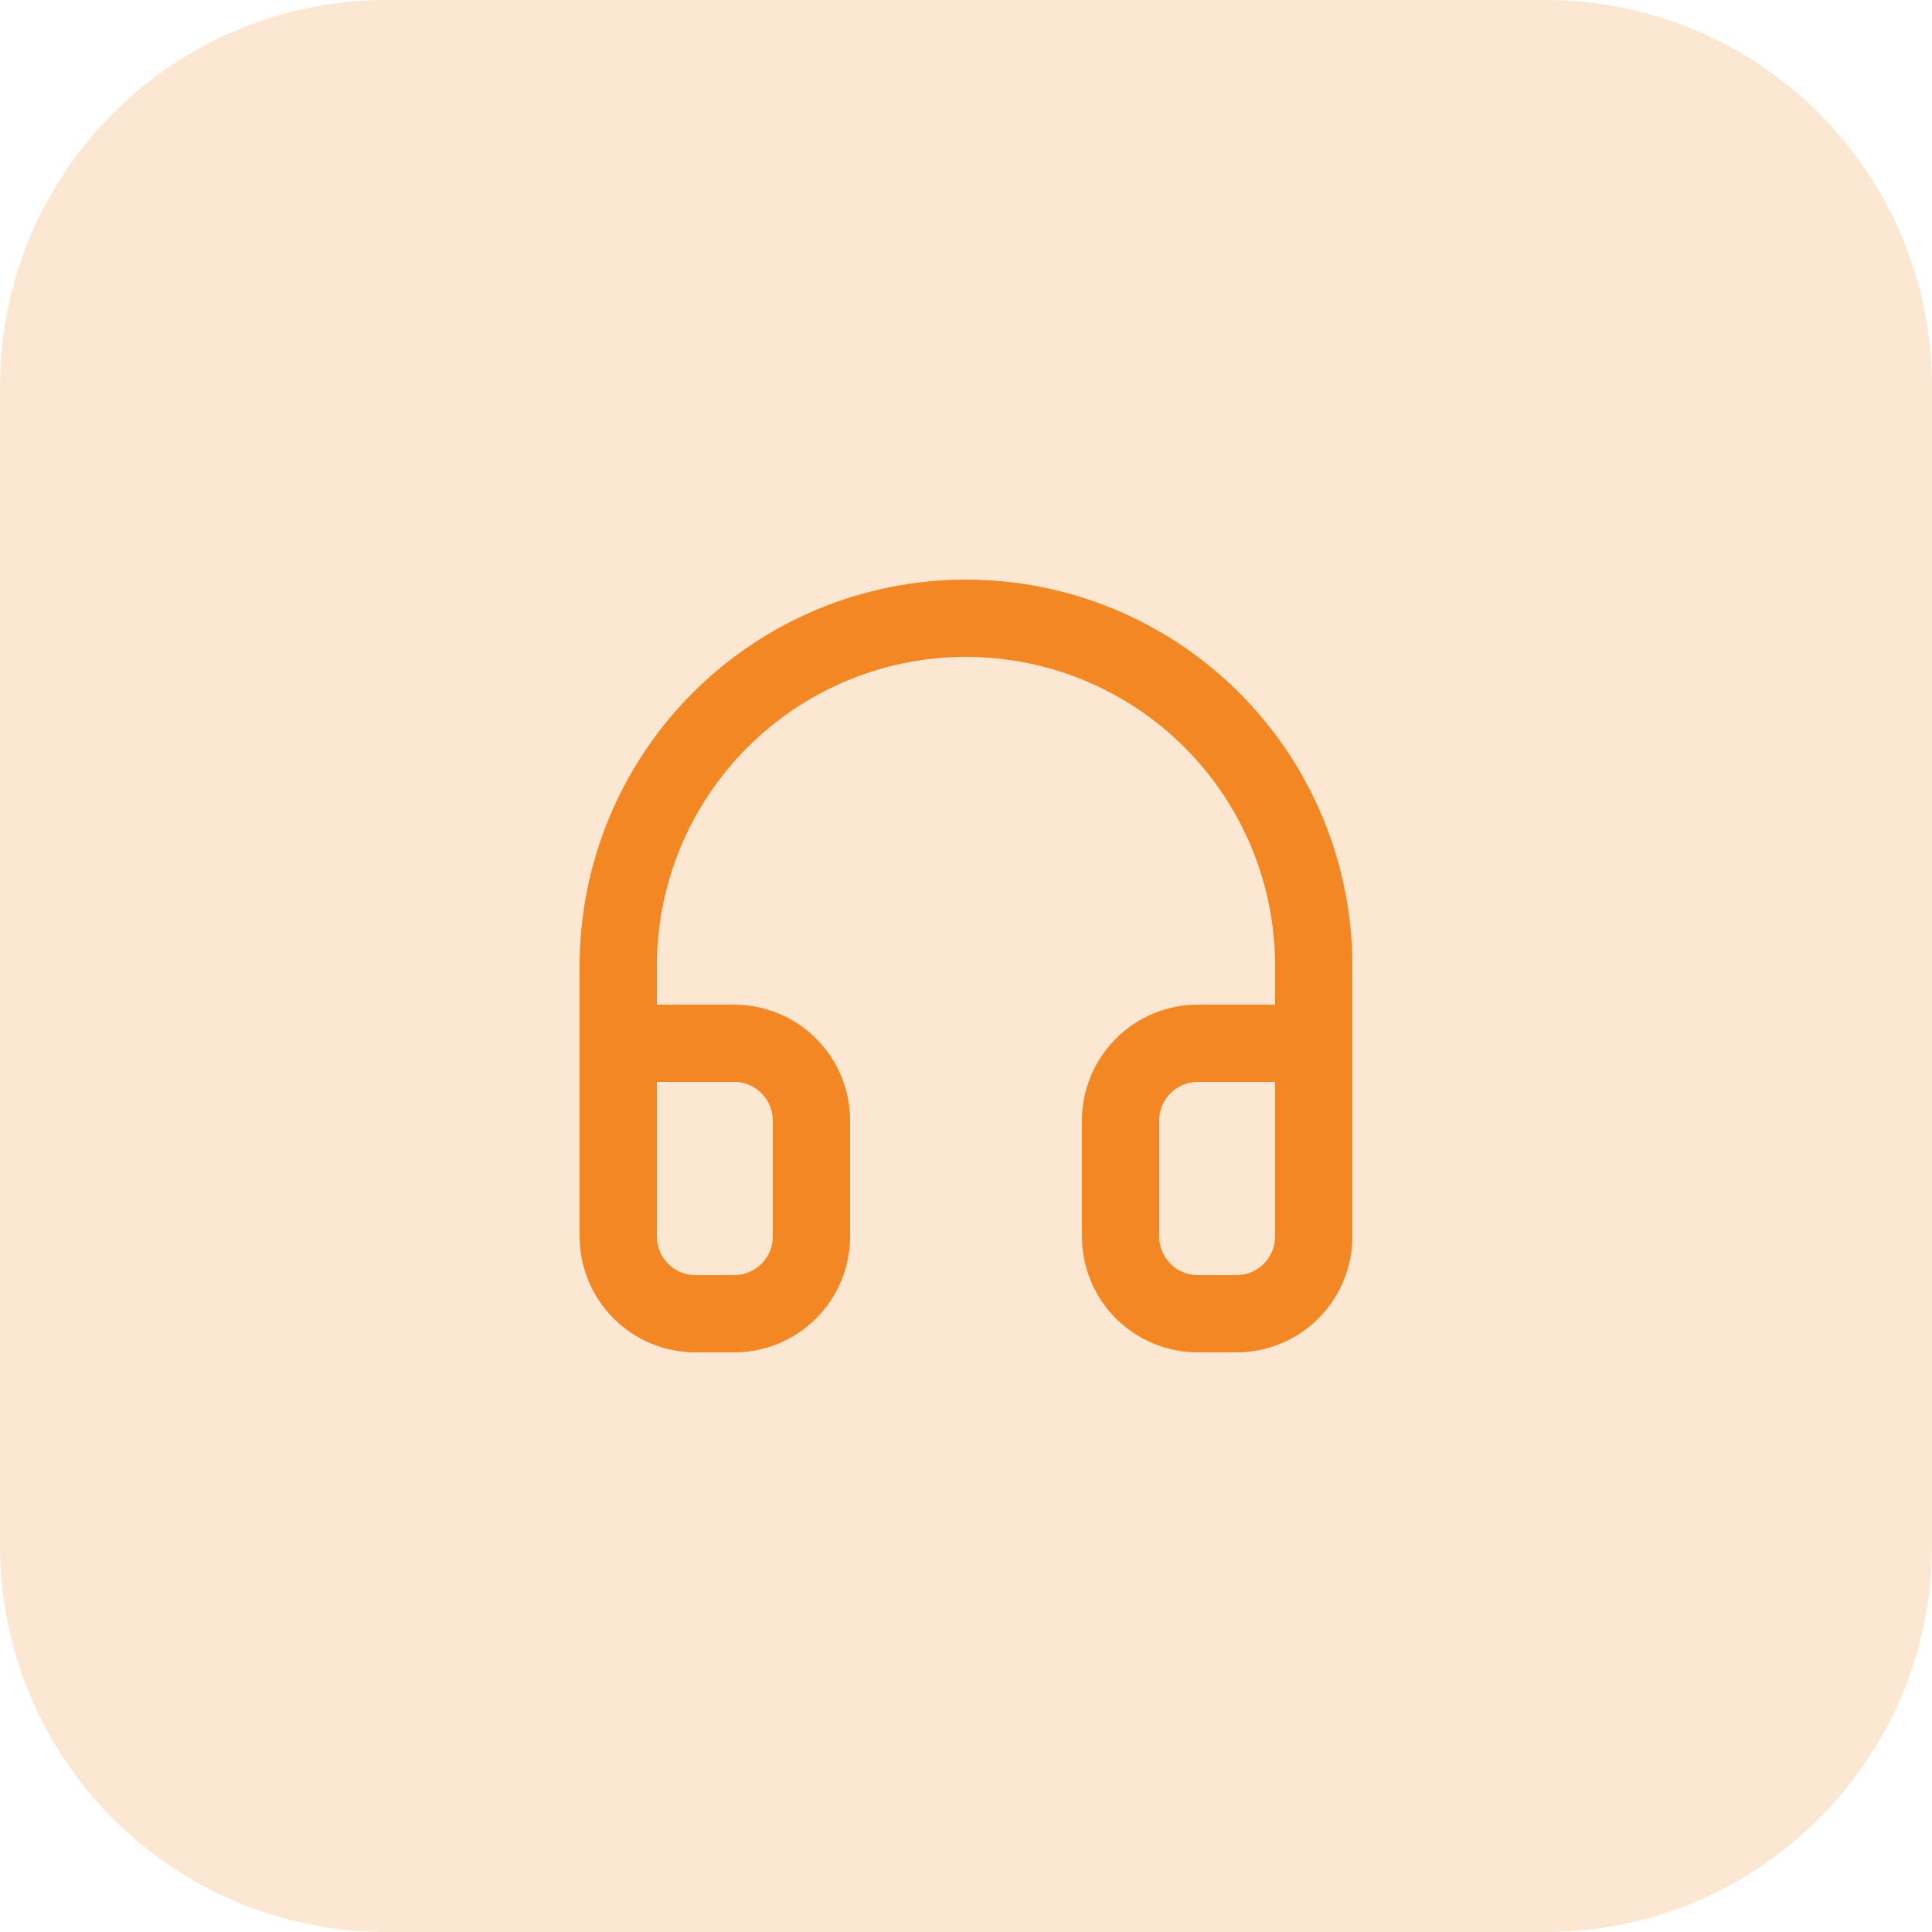
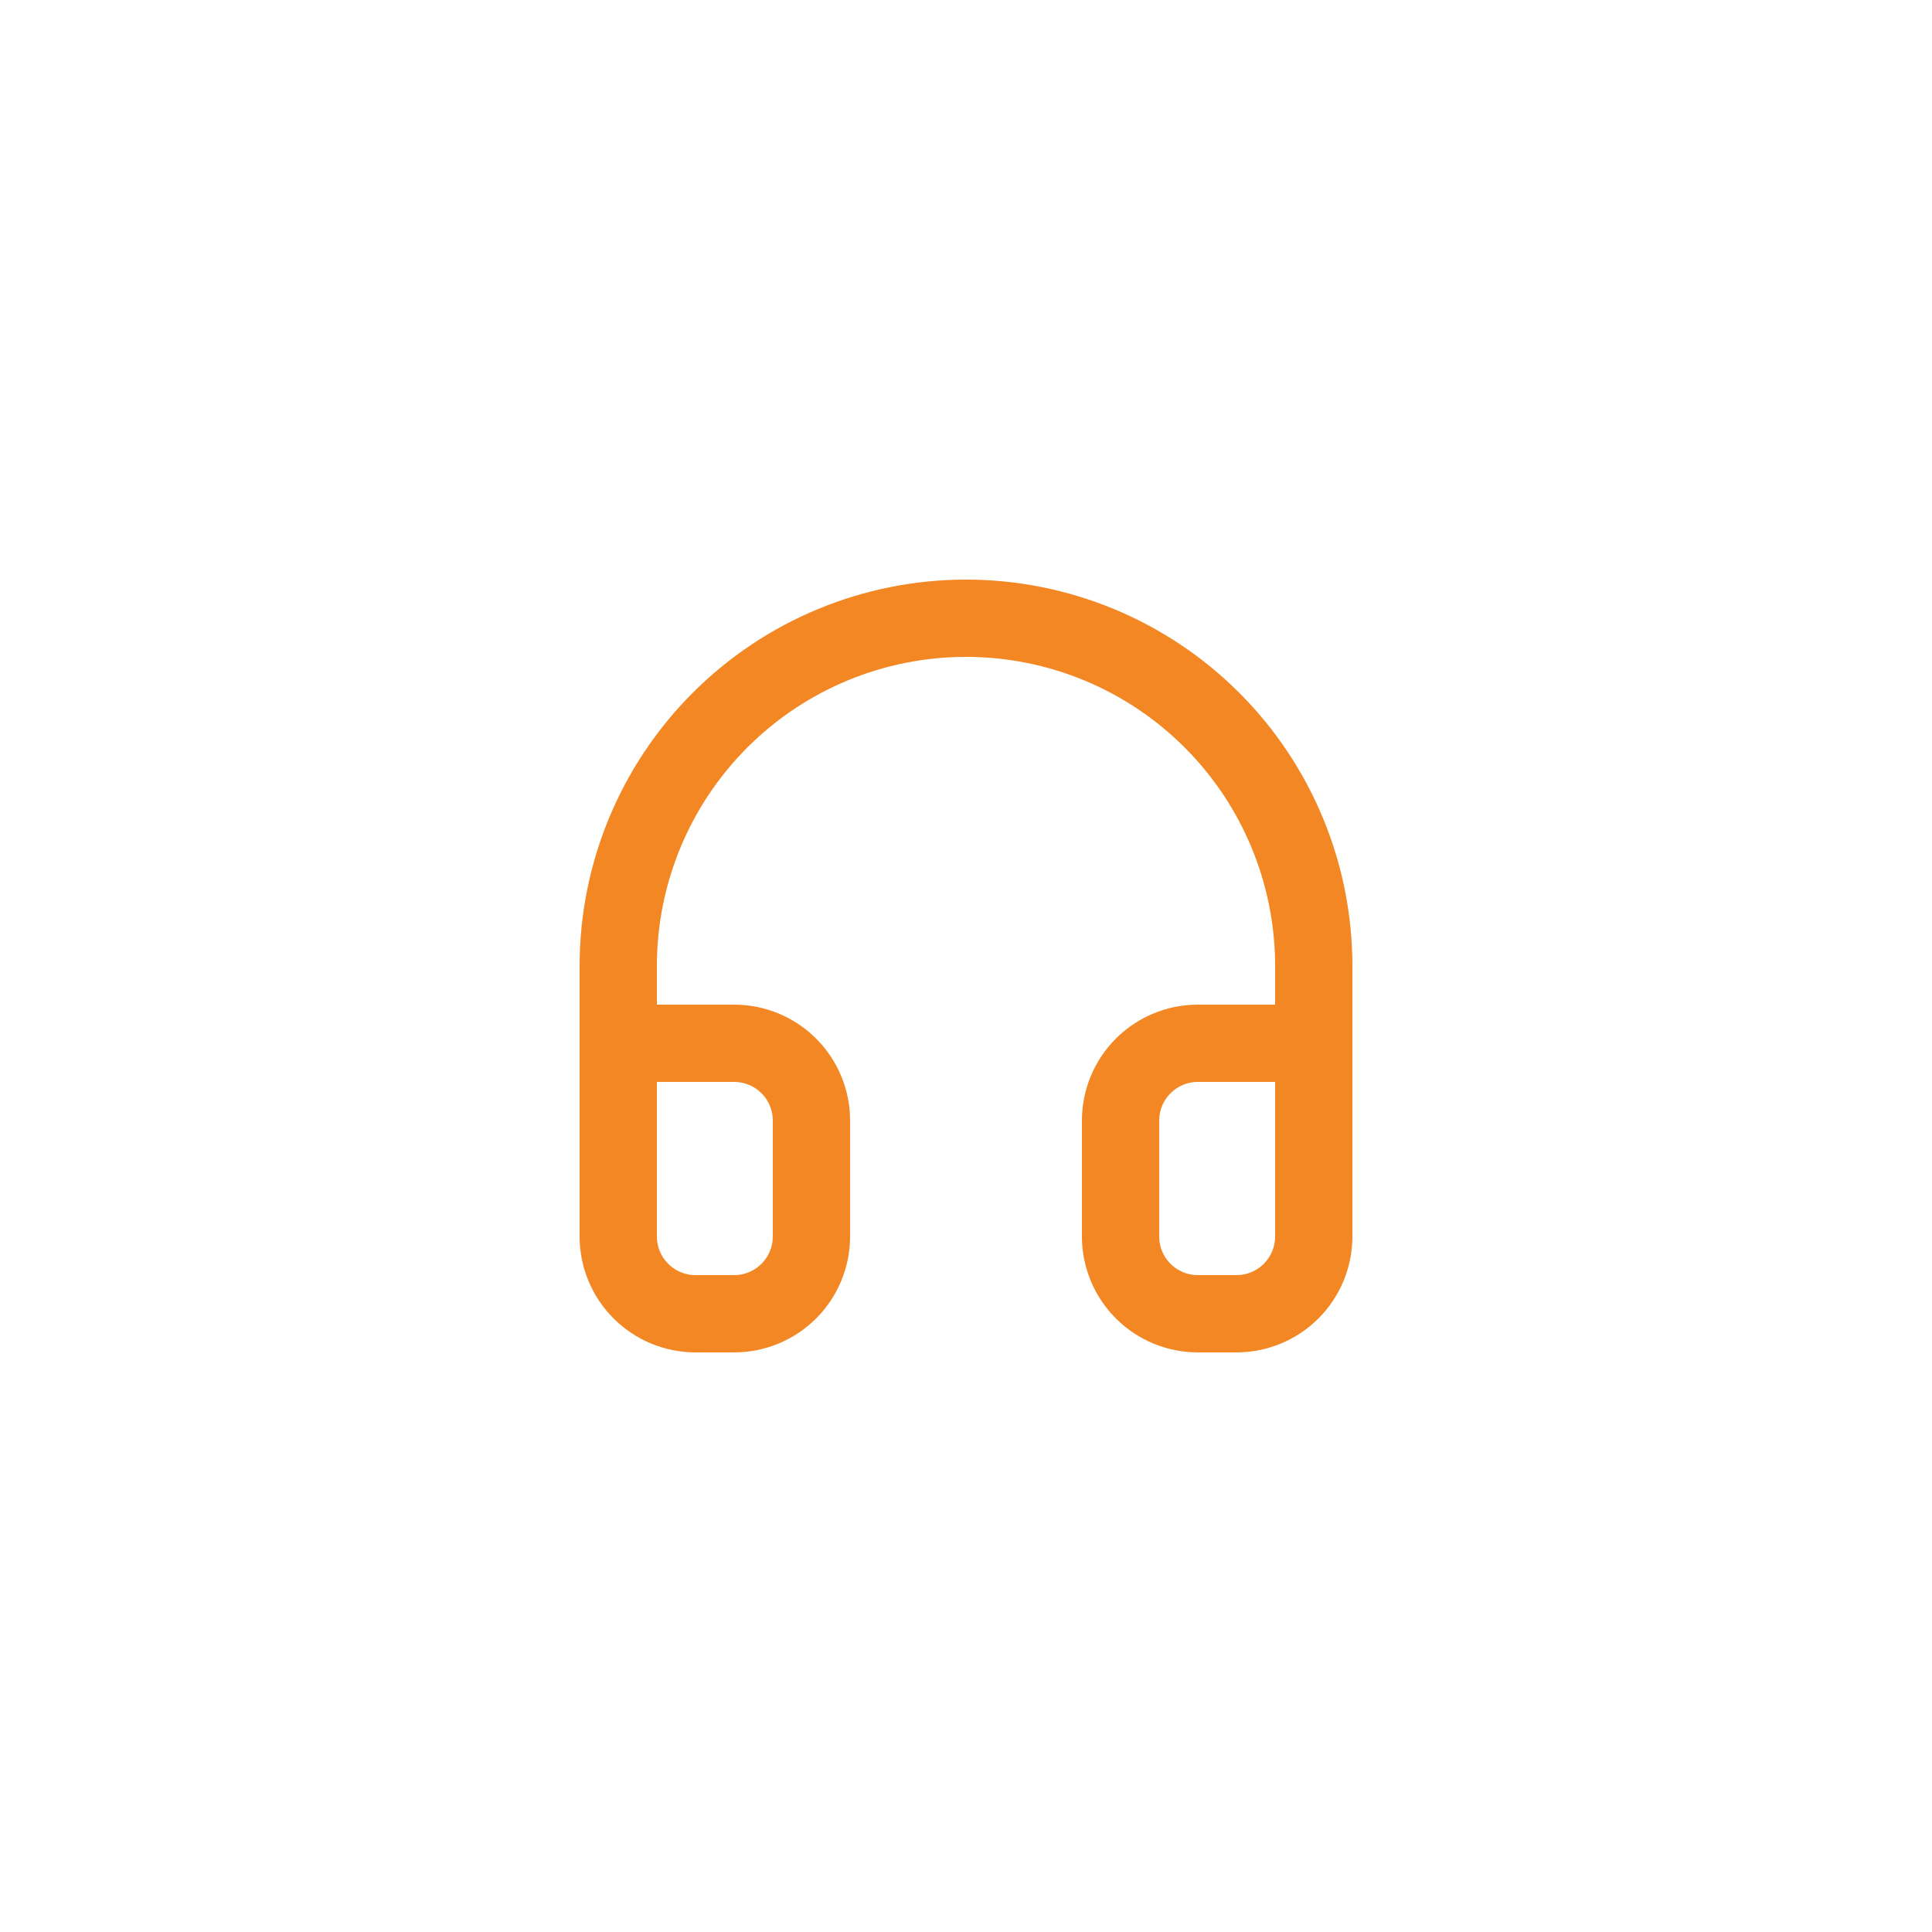
<svg xmlns="http://www.w3.org/2000/svg" width="50" height="50" viewBox="0 0 50 50" fill="none">
-   <path d="M0 10C0 4.477 4.477 0 10 0H40C45.523 0 50 4.477 50 10V40C50 45.523 45.523 50 40 50H10C4.477 50 0 45.523 0 40V10Z" fill="#F28724" fill-opacity="0.2" />
  <path d="M16 27H19C19.53 27 20.039 27.211 20.414 27.586C20.789 27.961 21 28.47 21 29V32C21 32.53 20.789 33.039 20.414 33.414C20.039 33.789 19.53 34 19 34H18C17.47 34 16.961 33.789 16.586 33.414C16.211 33.039 16 32.53 16 32V25C16 22.613 16.948 20.324 18.636 18.636C20.324 16.948 22.613 16 25 16C27.387 16 29.676 16.948 31.364 18.636C33.052 20.324 34 22.613 34 25V32C34 32.53 33.789 33.039 33.414 33.414C33.039 33.789 32.53 34 32 34H31C30.47 34 29.961 33.789 29.586 33.414C29.211 33.039 29 32.53 29 32V29C29 28.47 29.211 27.961 29.586 27.586C29.961 27.211 30.47 27 31 27H34" stroke="#F28724" stroke-width="2" stroke-linecap="round" stroke-linejoin="round" />
</svg>